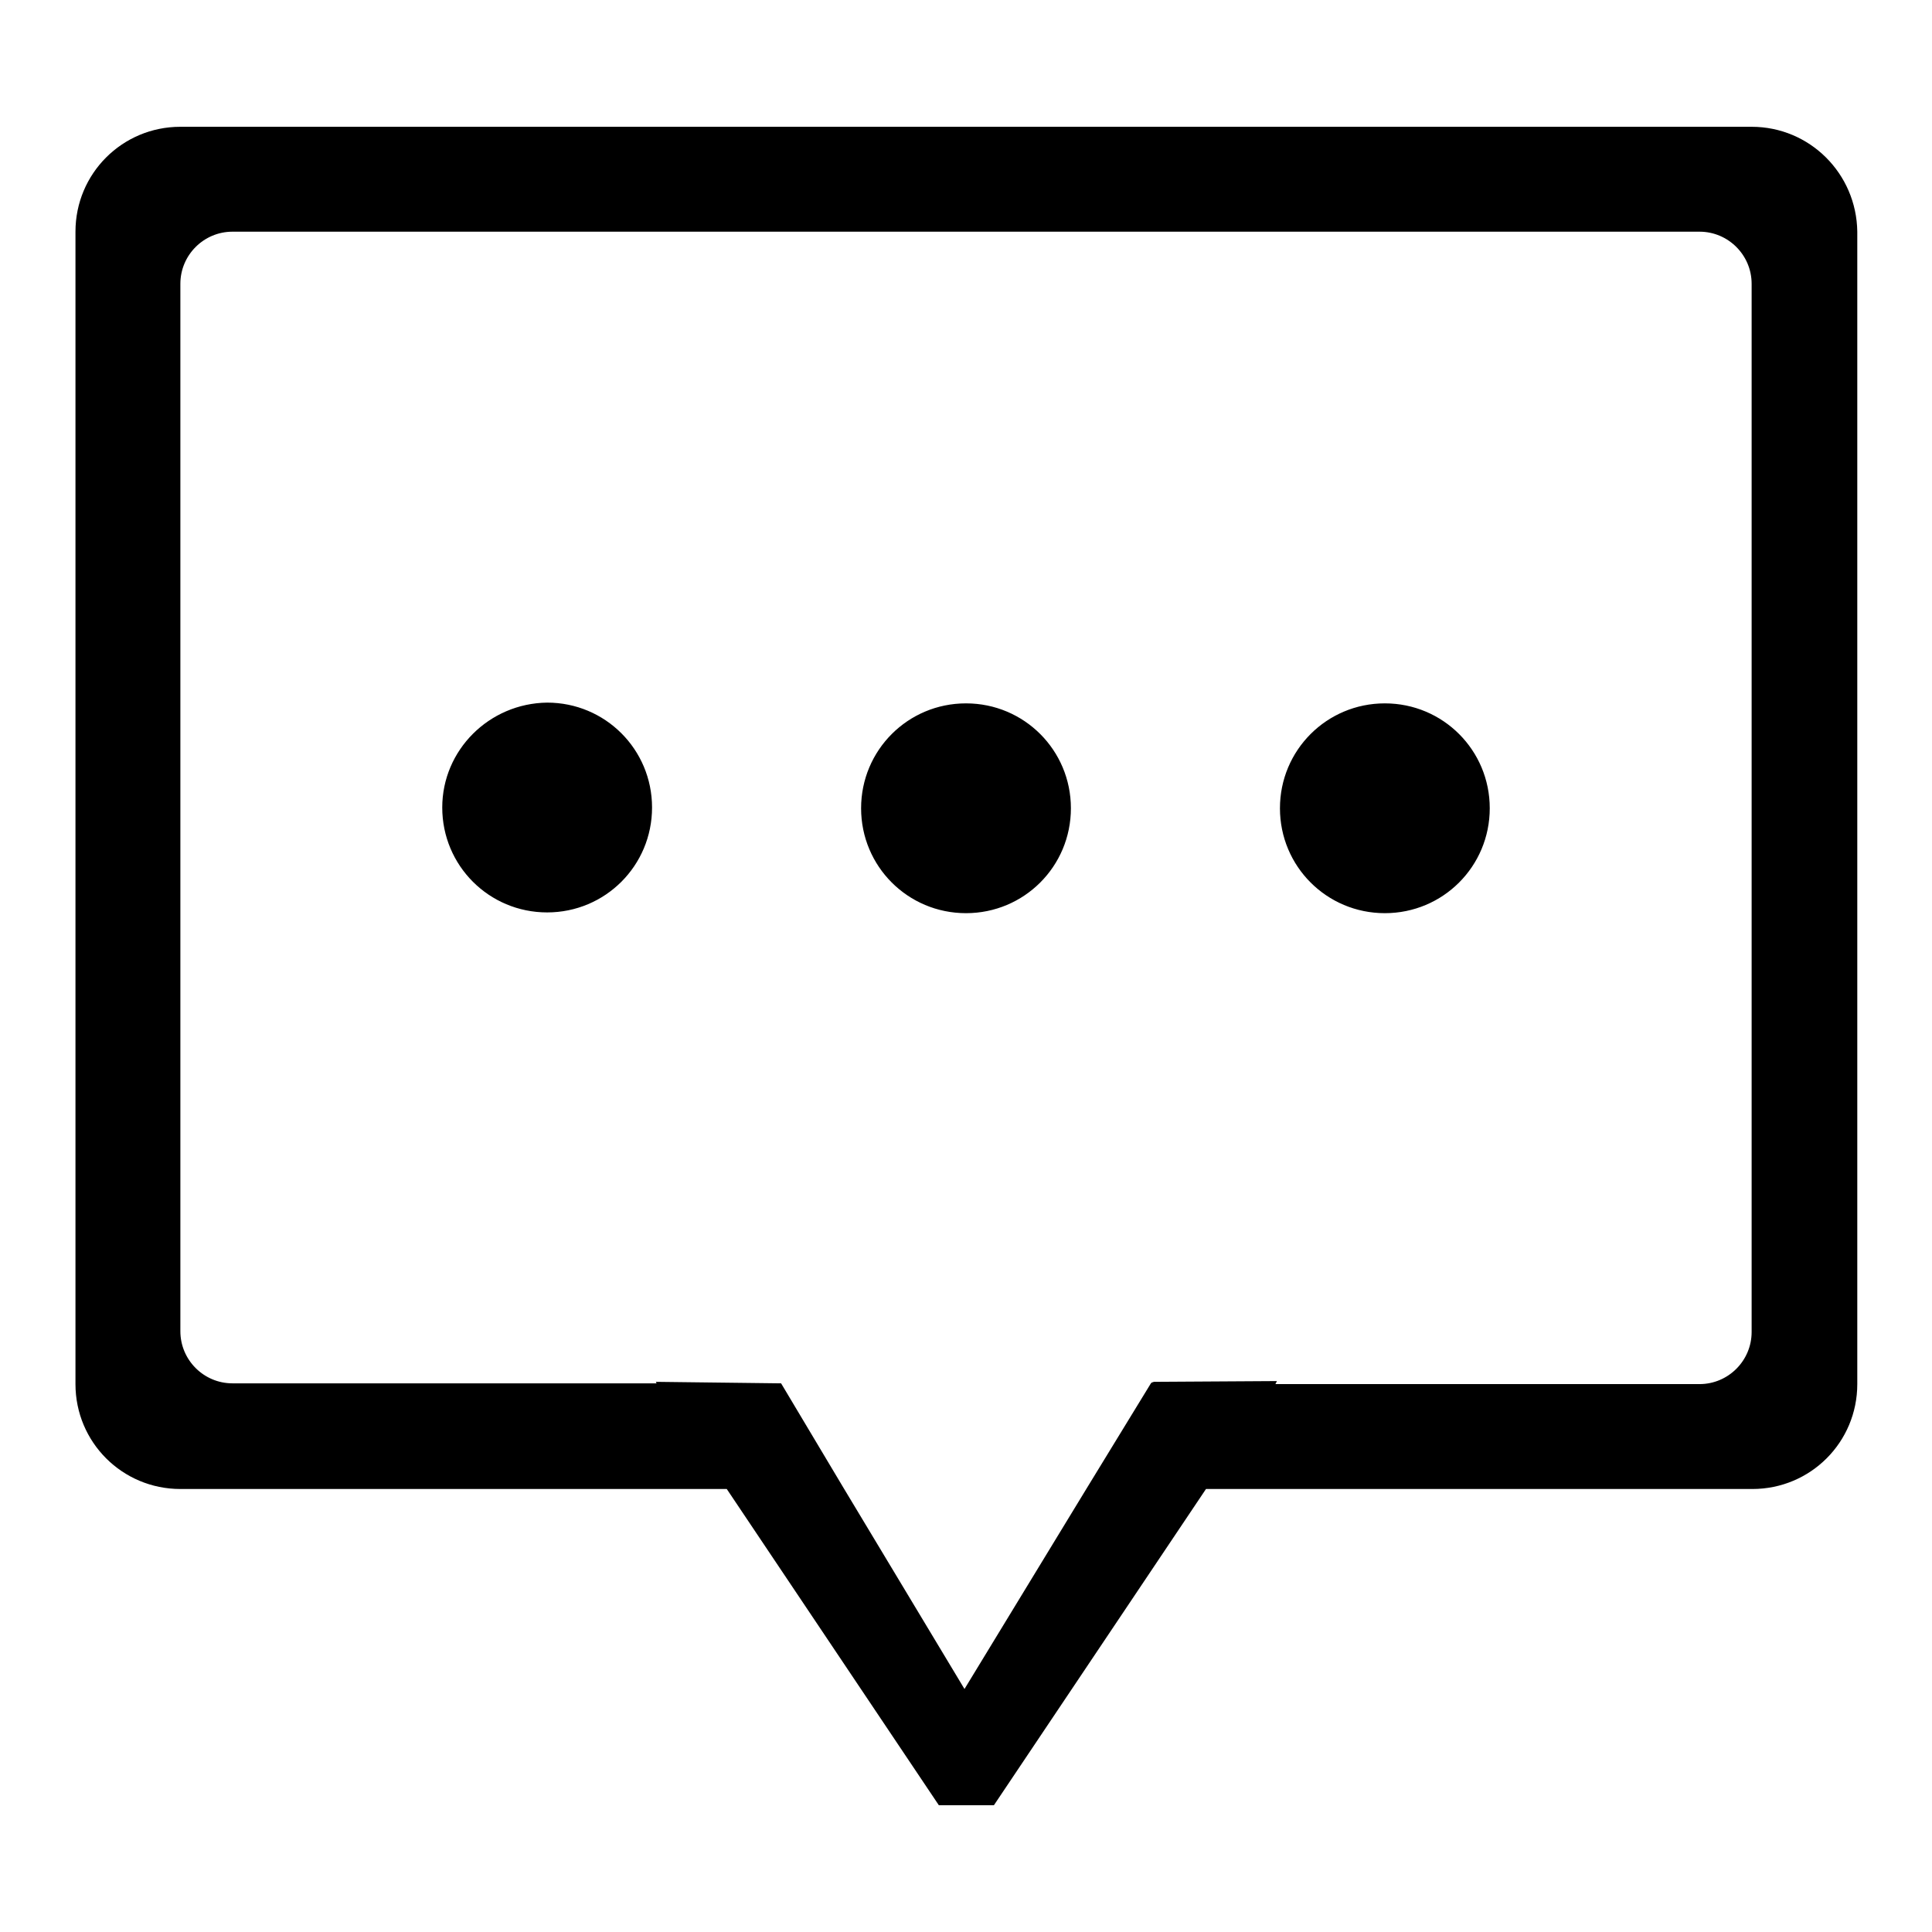
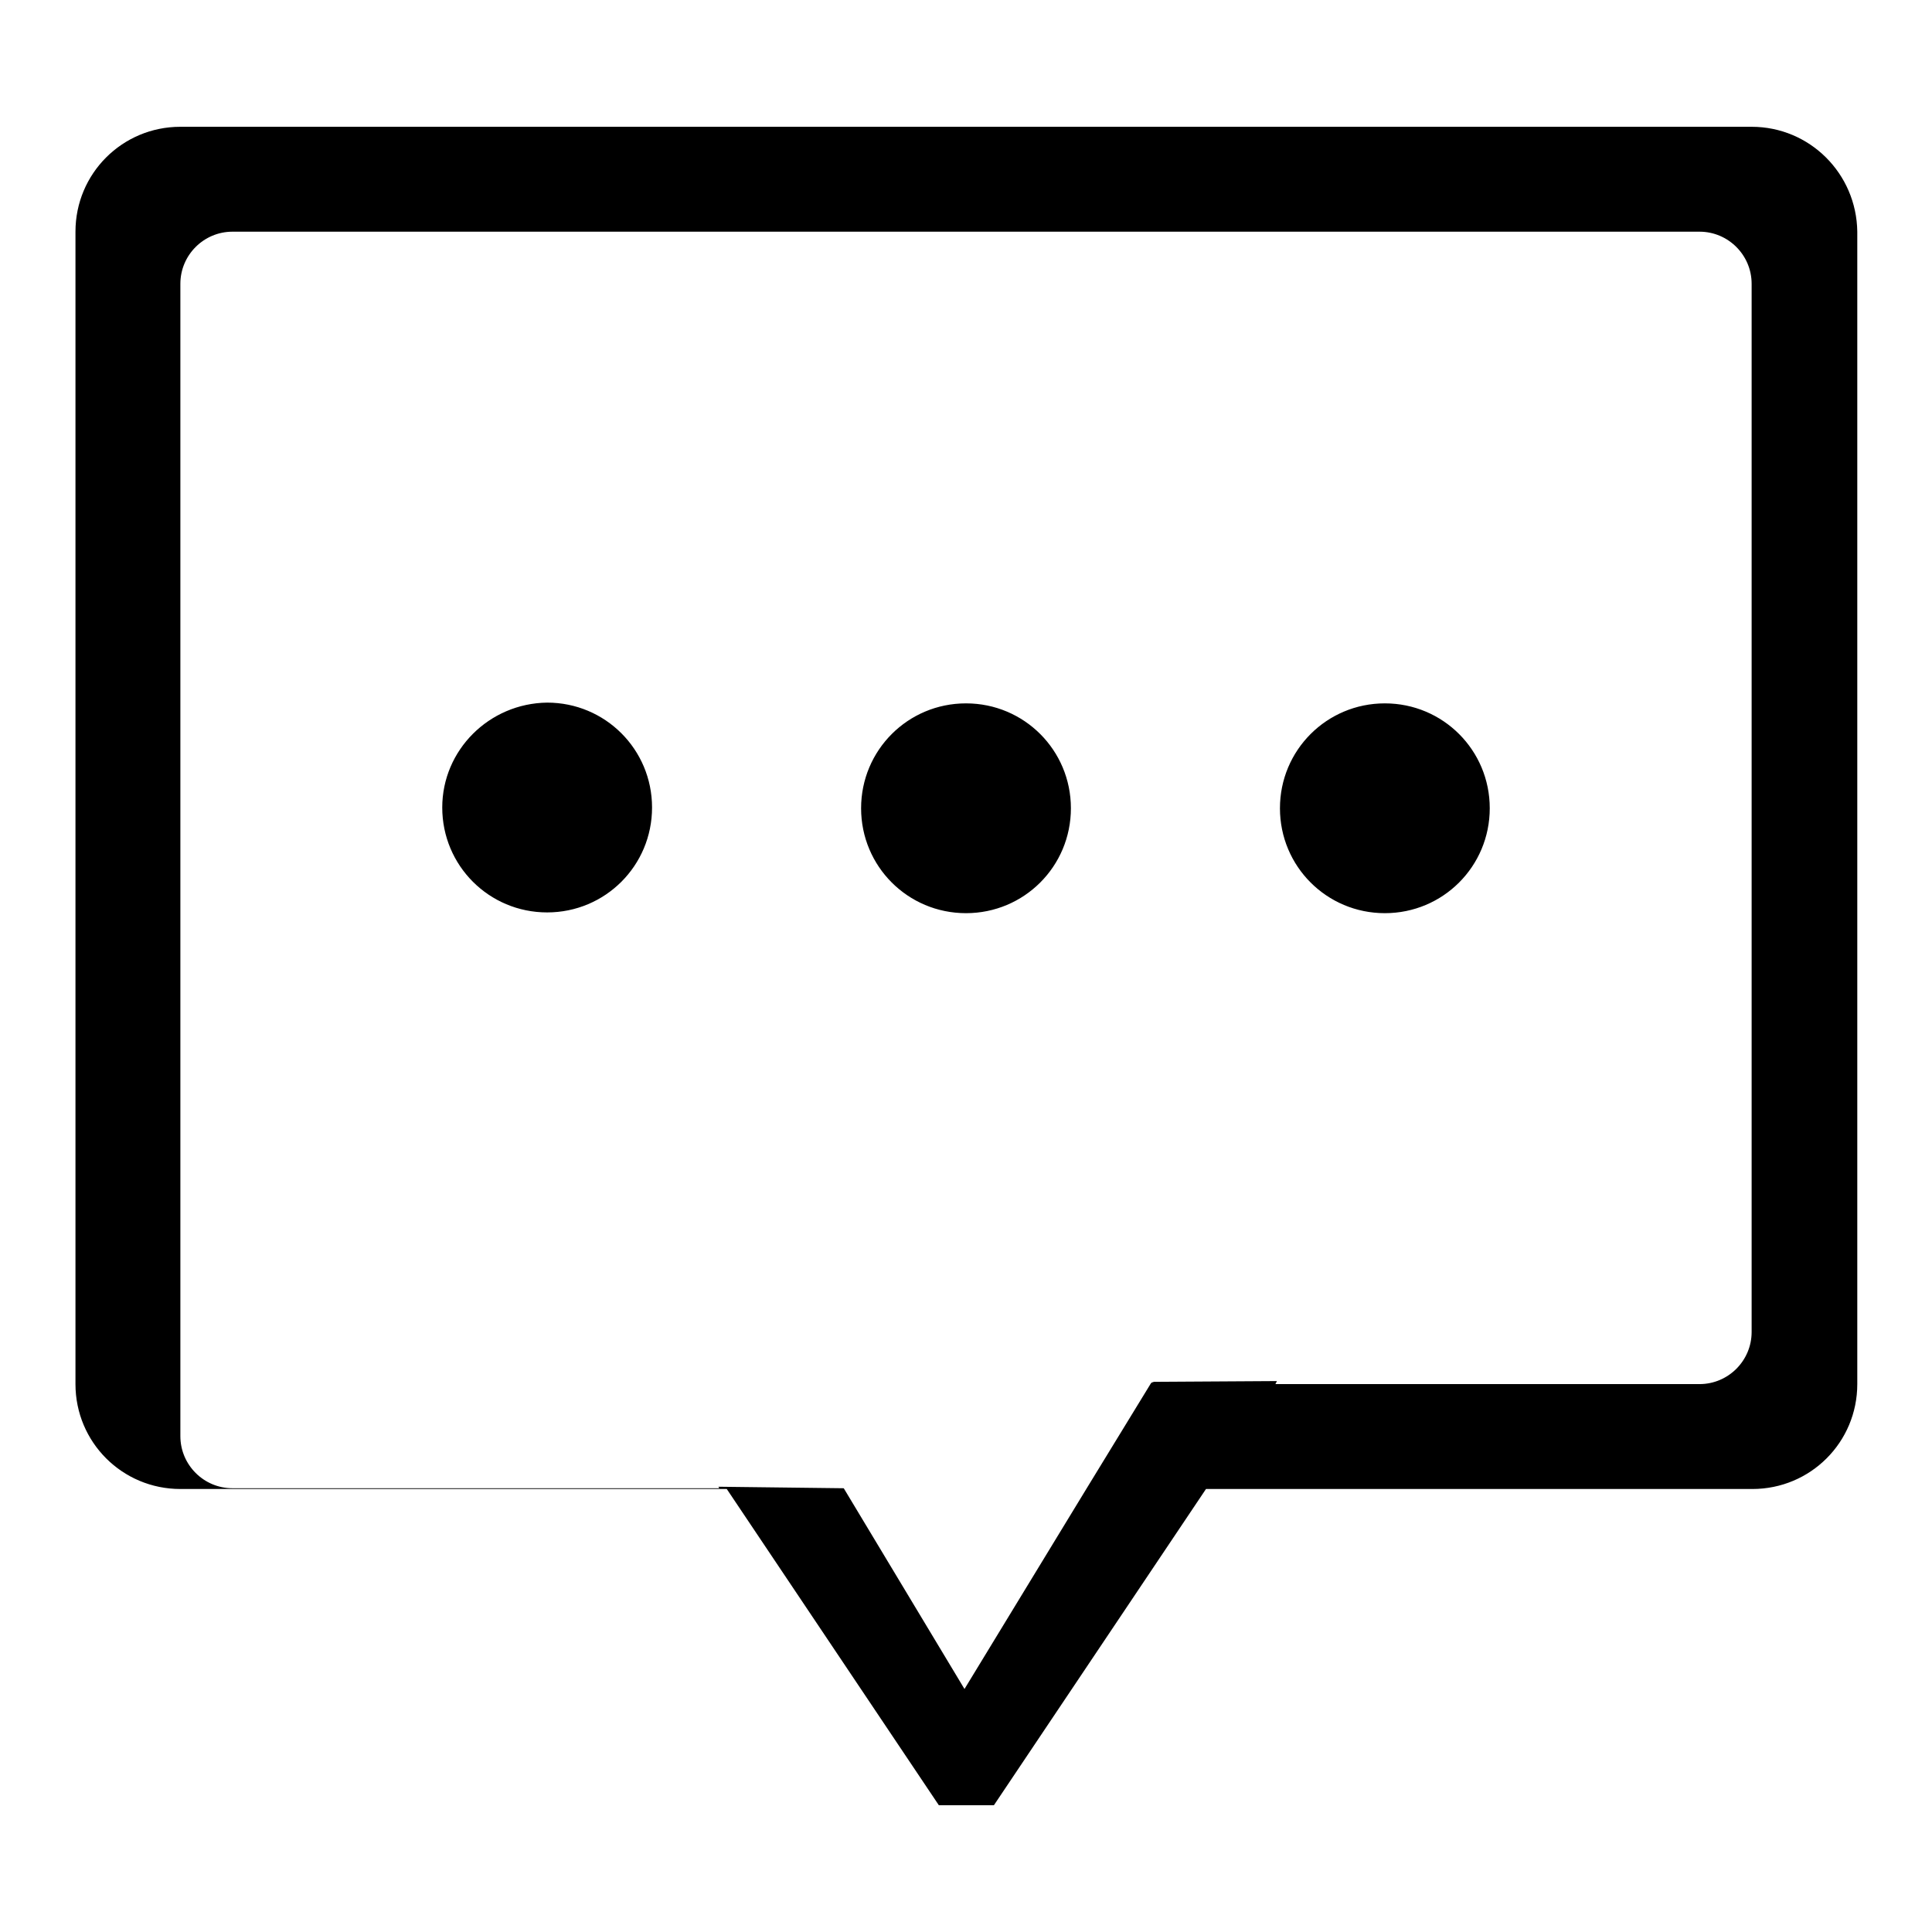
<svg xmlns="http://www.w3.org/2000/svg" version="1.1" x="0px" y="0px" viewBox="0 0 256 256" enable-background="new 0 0 256 256" xml:space="preserve">
  <g>
-     <path fill="#000000" d="M58.6,107c0,7.7,6.2,13.9,13.9,13.9c7.7,0,13.9-6.2,13.9-13.9l0,0c0-7.7-6.2-13.9-13.9-13.9 C64.8,93.2,58.6,99.4,58.6,107z M128,93.2c-7.7,0-13.9,6.2-13.9,13.9c0,7.7,6.2,13.9,13.9,13.9c7.7,0,13.9-6.2,13.9-13.9 C141.9,99.4,135.7,93.2,128,93.2z M232.1,16.8H23.9C16.2,16.8,10,23,10,30.7v152.7c0,7.7,6.2,13.9,13.9,13.9h72.4l28.1,41.9h7.3 l28.1-41.9h72.4c7.7,0,13.9-6.2,13.9-13.9V30.7C246,23,239.8,16.8,232.1,16.8z M232.1,176.5c0,3.8-3.1,6.9-6.9,6.9H169l0.2-0.4 l-16.3,0.1l-0.3,0.1l-0.1,0.1l-8.5,13.9l-16.2,26.6l-16-26.6l-8.3-13.9l0,0l-16.6-0.2l0.1,0.2H30.8c-3.8,0-6.9-3.1-6.9-6.9V37.6 c0-3.8,3.1-6.9,6.9-6.9h194.4c3.8,0,6.9,3.1,6.9,6.9V176.5z M183.5,93.2c-7.7,0-13.9,6.2-13.9,13.9c0,7.7,6.2,13.9,13.9,13.9 c7.7,0,13.9-6.2,13.9-13.9C197.4,99.4,191.2,93.2,183.5,93.2z" />
+     <path fill="#000000" d="M58.6,107c0,7.7,6.2,13.9,13.9,13.9c7.7,0,13.9-6.2,13.9-13.9l0,0c0-7.7-6.2-13.9-13.9-13.9 C64.8,93.2,58.6,99.4,58.6,107z M128,93.2c-7.7,0-13.9,6.2-13.9,13.9c0,7.7,6.2,13.9,13.9,13.9c7.7,0,13.9-6.2,13.9-13.9 C141.9,99.4,135.7,93.2,128,93.2z M232.1,16.8H23.9C16.2,16.8,10,23,10,30.7v152.7c0,7.7,6.2,13.9,13.9,13.9h72.4l28.1,41.9h7.3 l28.1-41.9h72.4c7.7,0,13.9-6.2,13.9-13.9V30.7C246,23,239.8,16.8,232.1,16.8z M232.1,176.5c0,3.8-3.1,6.9-6.9,6.9H169l0.2-0.4 l-16.3,0.1l-0.3,0.1l-0.1,0.1l-8.5,13.9l-16.2,26.6l-16-26.6l0,0l-16.6-0.2l0.1,0.2H30.8c-3.8,0-6.9-3.1-6.9-6.9V37.6 c0-3.8,3.1-6.9,6.9-6.9h194.4c3.8,0,6.9,3.1,6.9,6.9V176.5z M183.5,93.2c-7.7,0-13.9,6.2-13.9,13.9c0,7.7,6.2,13.9,13.9,13.9 c7.7,0,13.9-6.2,13.9-13.9C197.4,99.4,191.2,93.2,183.5,93.2z" />
  </g>
</svg>